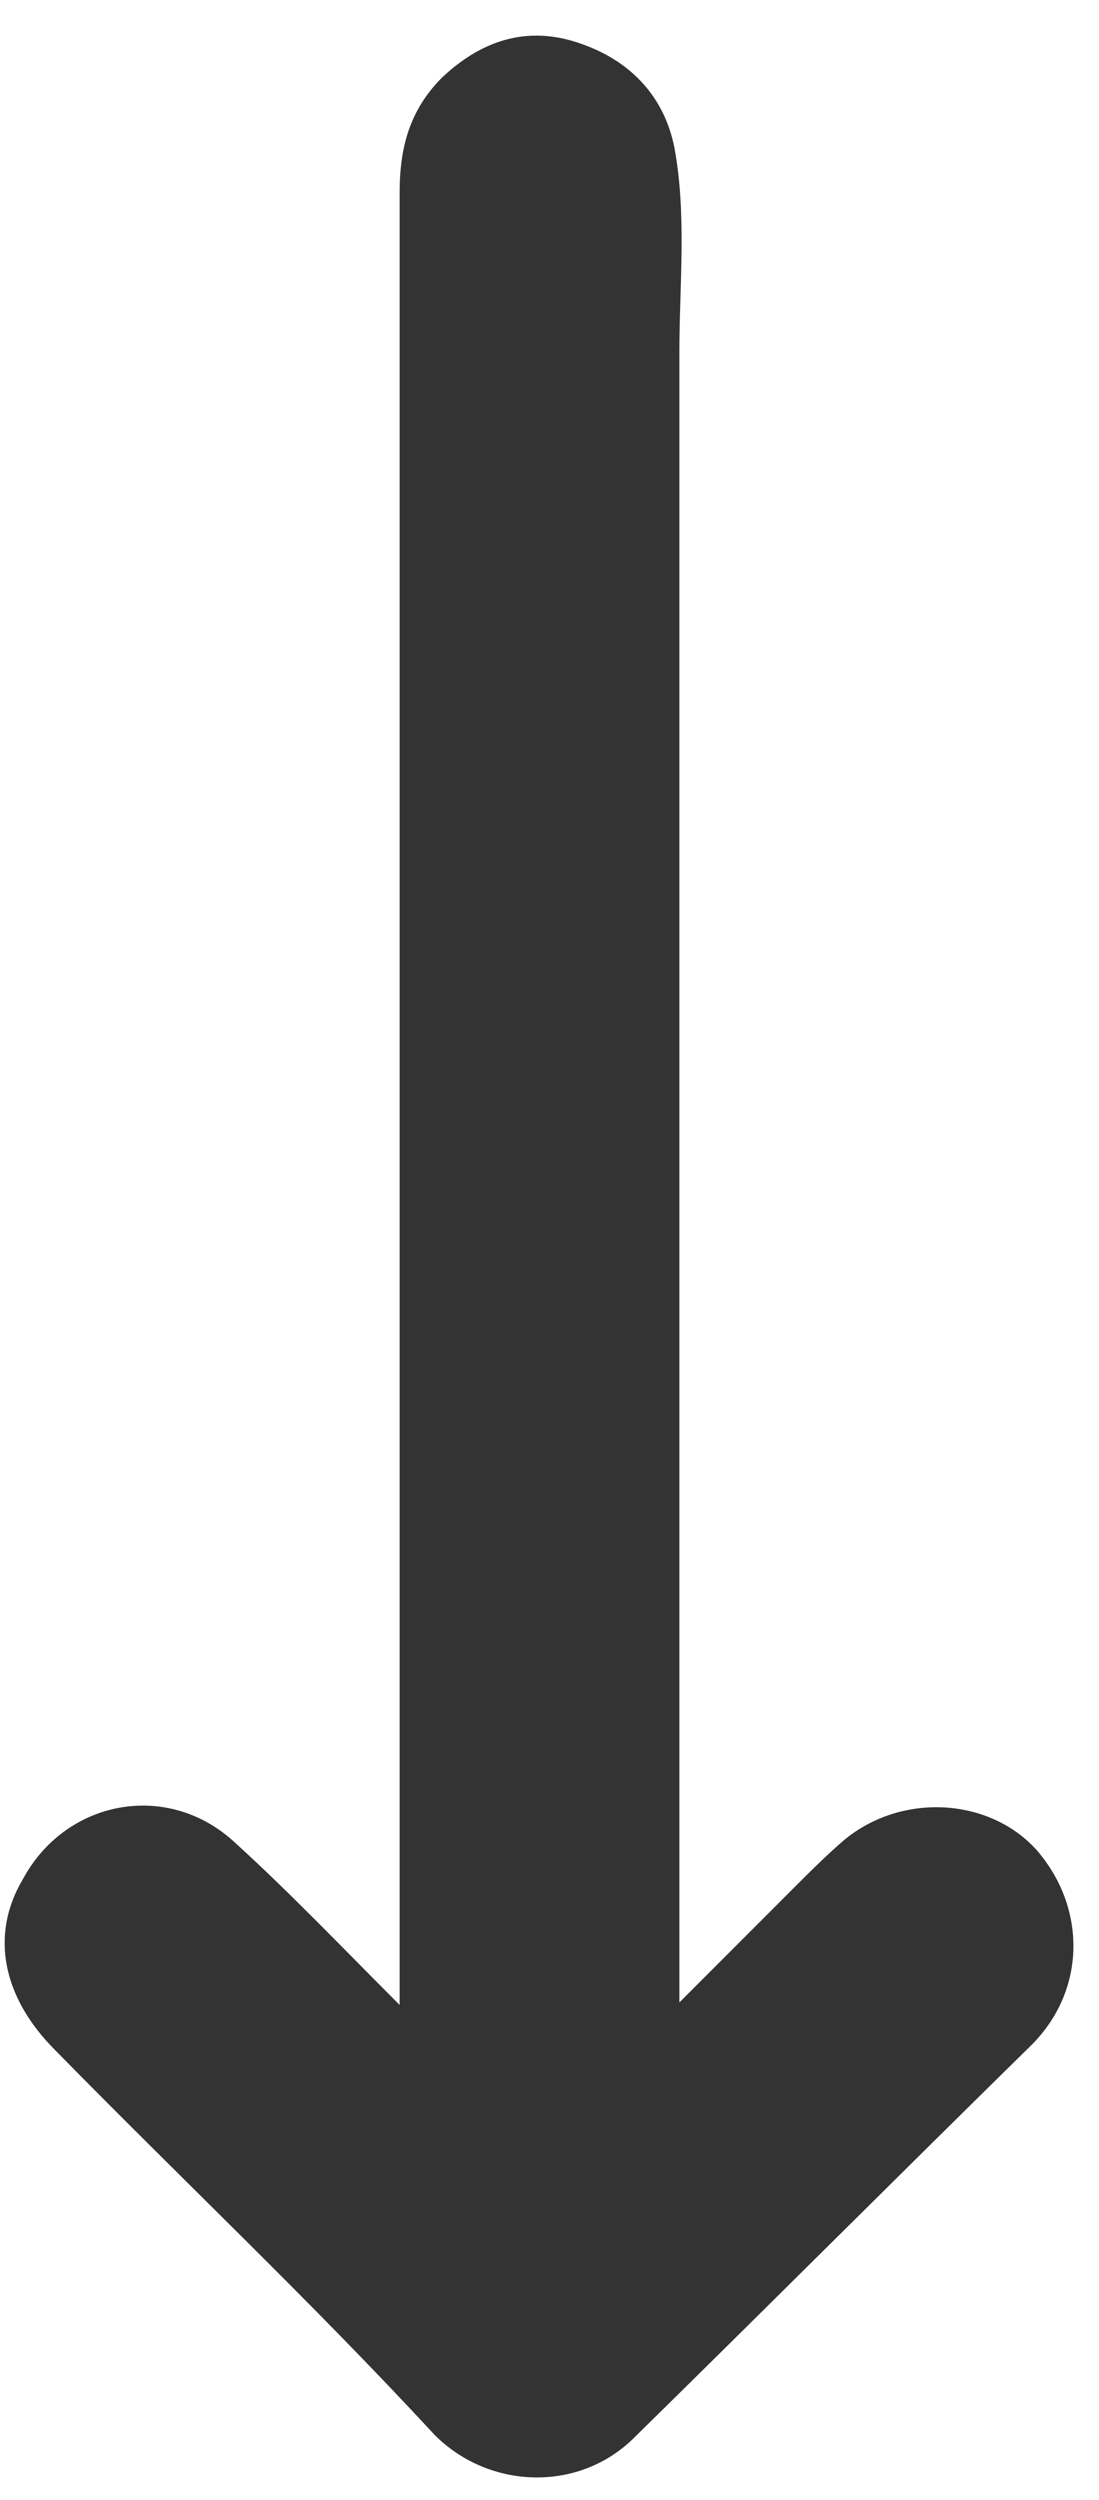
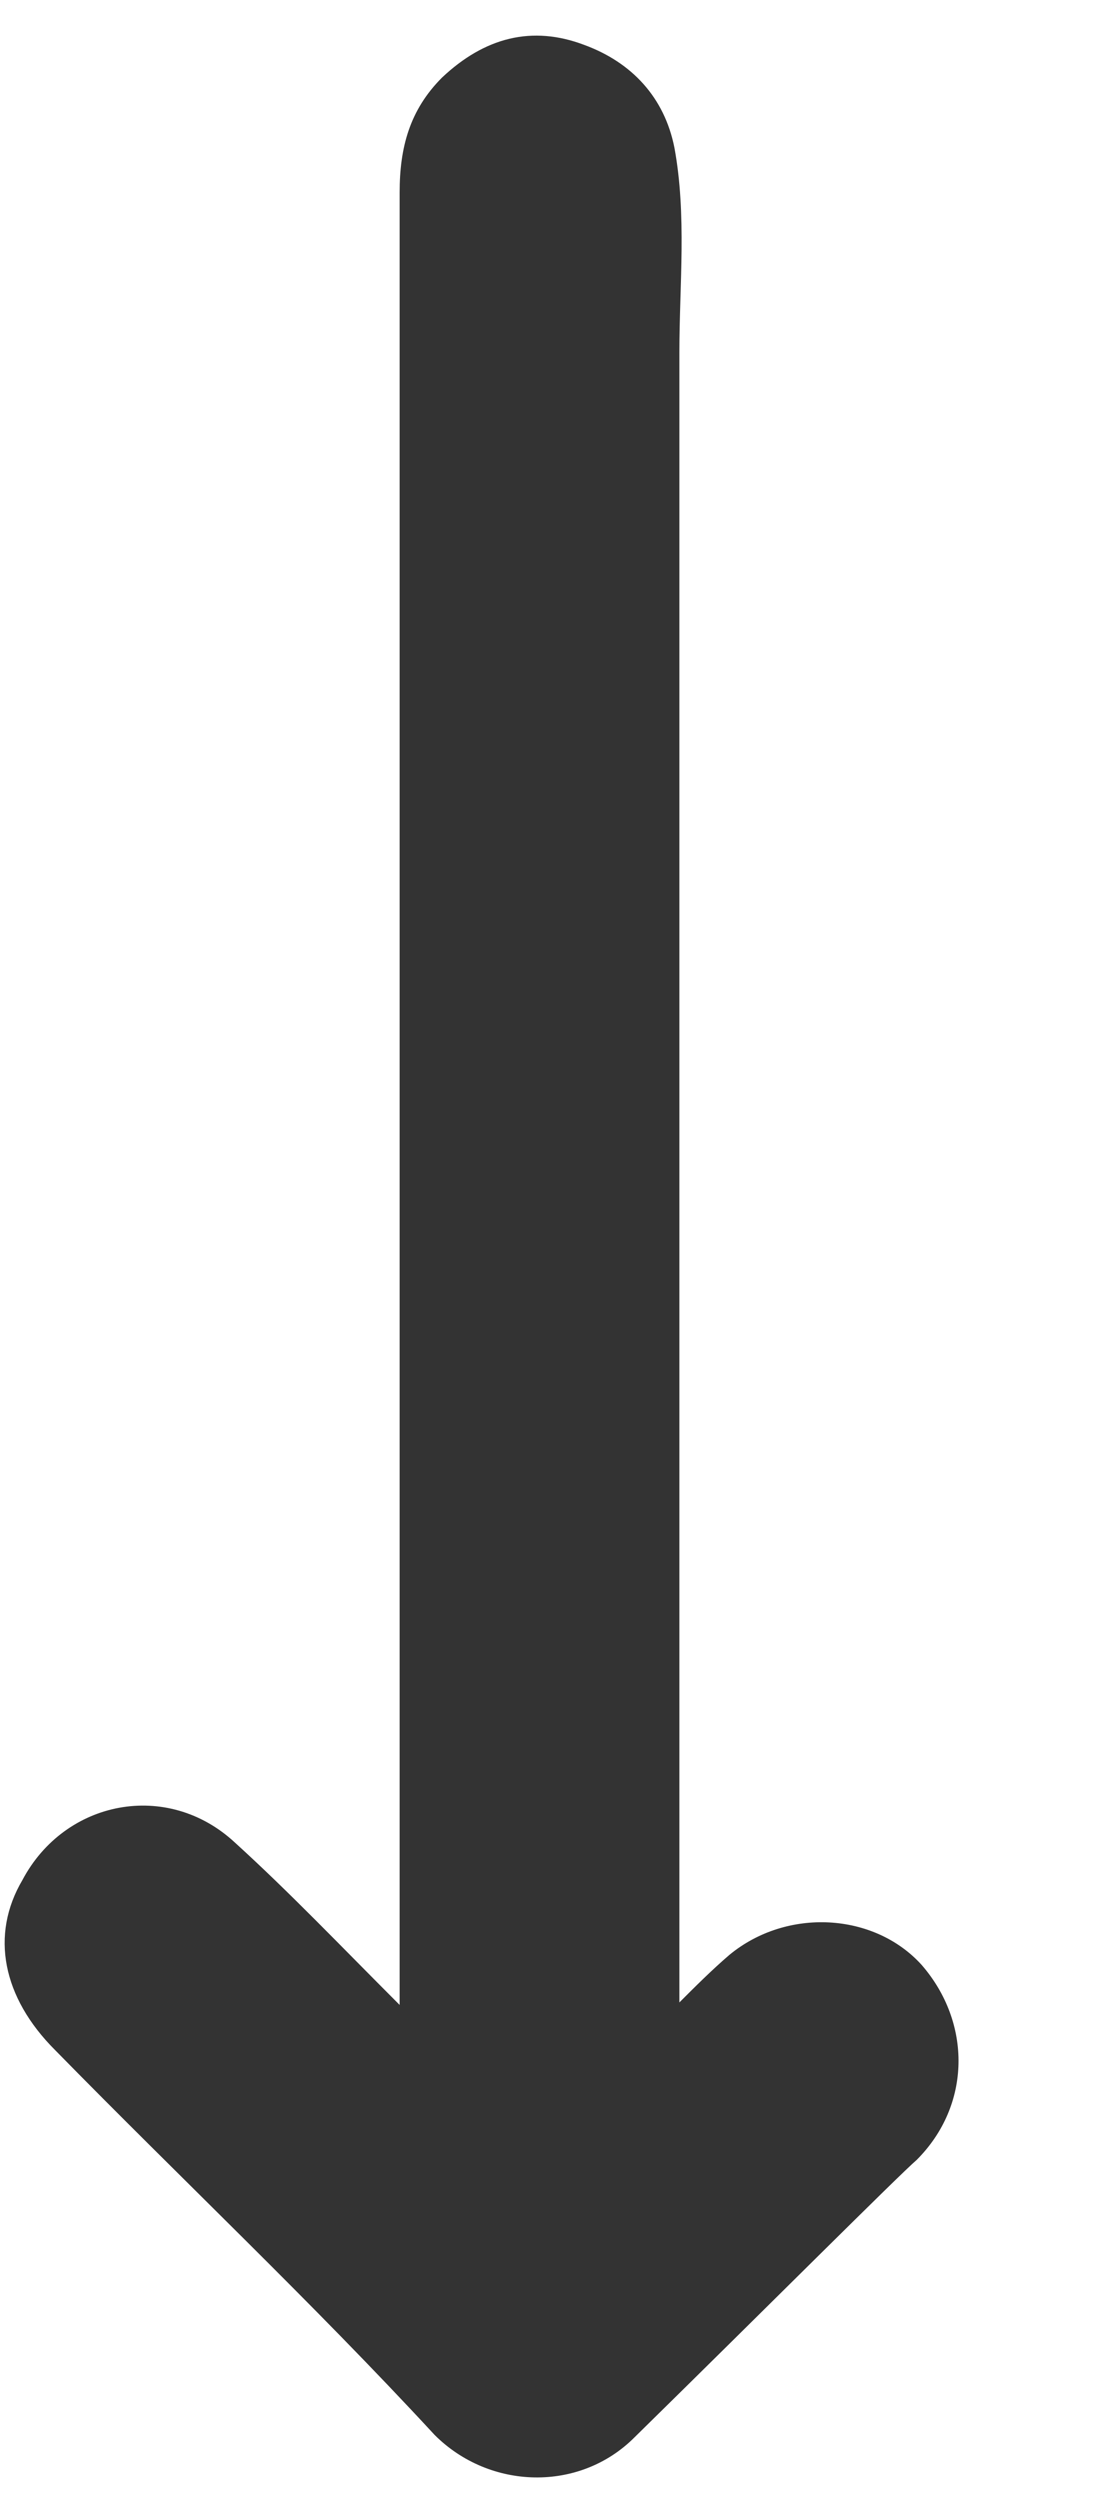
<svg xmlns="http://www.w3.org/2000/svg" version="1.1" id="Calque_1" x="0px" y="0px" viewBox="0 0 44 100" style="enable-background:new 0 0 44 100;" xml:space="preserve">
  <style type="text/css">
	.st0{fill:#333333;}
</style>
  <g>
-     <path class="st0" d="M16,80.2c0-5.1,0-9.8,0-14.4c0-19.4,0-38.7,0-58.1c0-1.8,0.4-3.3,1.7-4.6c1.7-1.6,3.6-2.1,5.7-1.3   c1.9,0.7,3.2,2.1,3.6,4.1c0.5,2.7,0.2,5.5,0.2,8.2c0,21.5,0,42.9,0,64.4c0,0.4,0,0.8,0,1.6c1.7-1.7,3.1-3.1,4.6-4.6   c0.6-0.6,1.3-1.3,2-1.9c2.3-1.9,5.8-1.7,7.7,0.4c2,2.3,2,5.6-0.2,7.8C36,87,30.7,92.3,25.4,97.5c-2.2,2.2-5.8,2.1-8-0.1   C12.5,92.1,7.3,87.2,2.2,82c-2.1-2.1-2.6-4.6-1.3-6.8c1.7-3.2,5.8-4,8.5-1.5C11.6,75.7,13.6,77.8,16,80.2z" />
+     <path class="st0" d="M16,80.2c0-5.1,0-9.8,0-14.4c0-19.4,0-38.7,0-58.1c0-1.8,0.4-3.3,1.7-4.6c1.7-1.6,3.6-2.1,5.7-1.3   c1.9,0.7,3.2,2.1,3.6,4.1c0.5,2.7,0.2,5.5,0.2,8.2c0,21.5,0,42.9,0,64.4c0,0.4,0,0.8,0,1.6c0.6-0.6,1.3-1.3,2-1.9c2.3-1.9,5.8-1.7,7.7,0.4c2,2.3,2,5.6-0.2,7.8C36,87,30.7,92.3,25.4,97.5c-2.2,2.2-5.8,2.1-8-0.1   C12.5,92.1,7.3,87.2,2.2,82c-2.1-2.1-2.6-4.6-1.3-6.8c1.7-3.2,5.8-4,8.5-1.5C11.6,75.7,13.6,77.8,16,80.2z" />
  </g>
</svg>